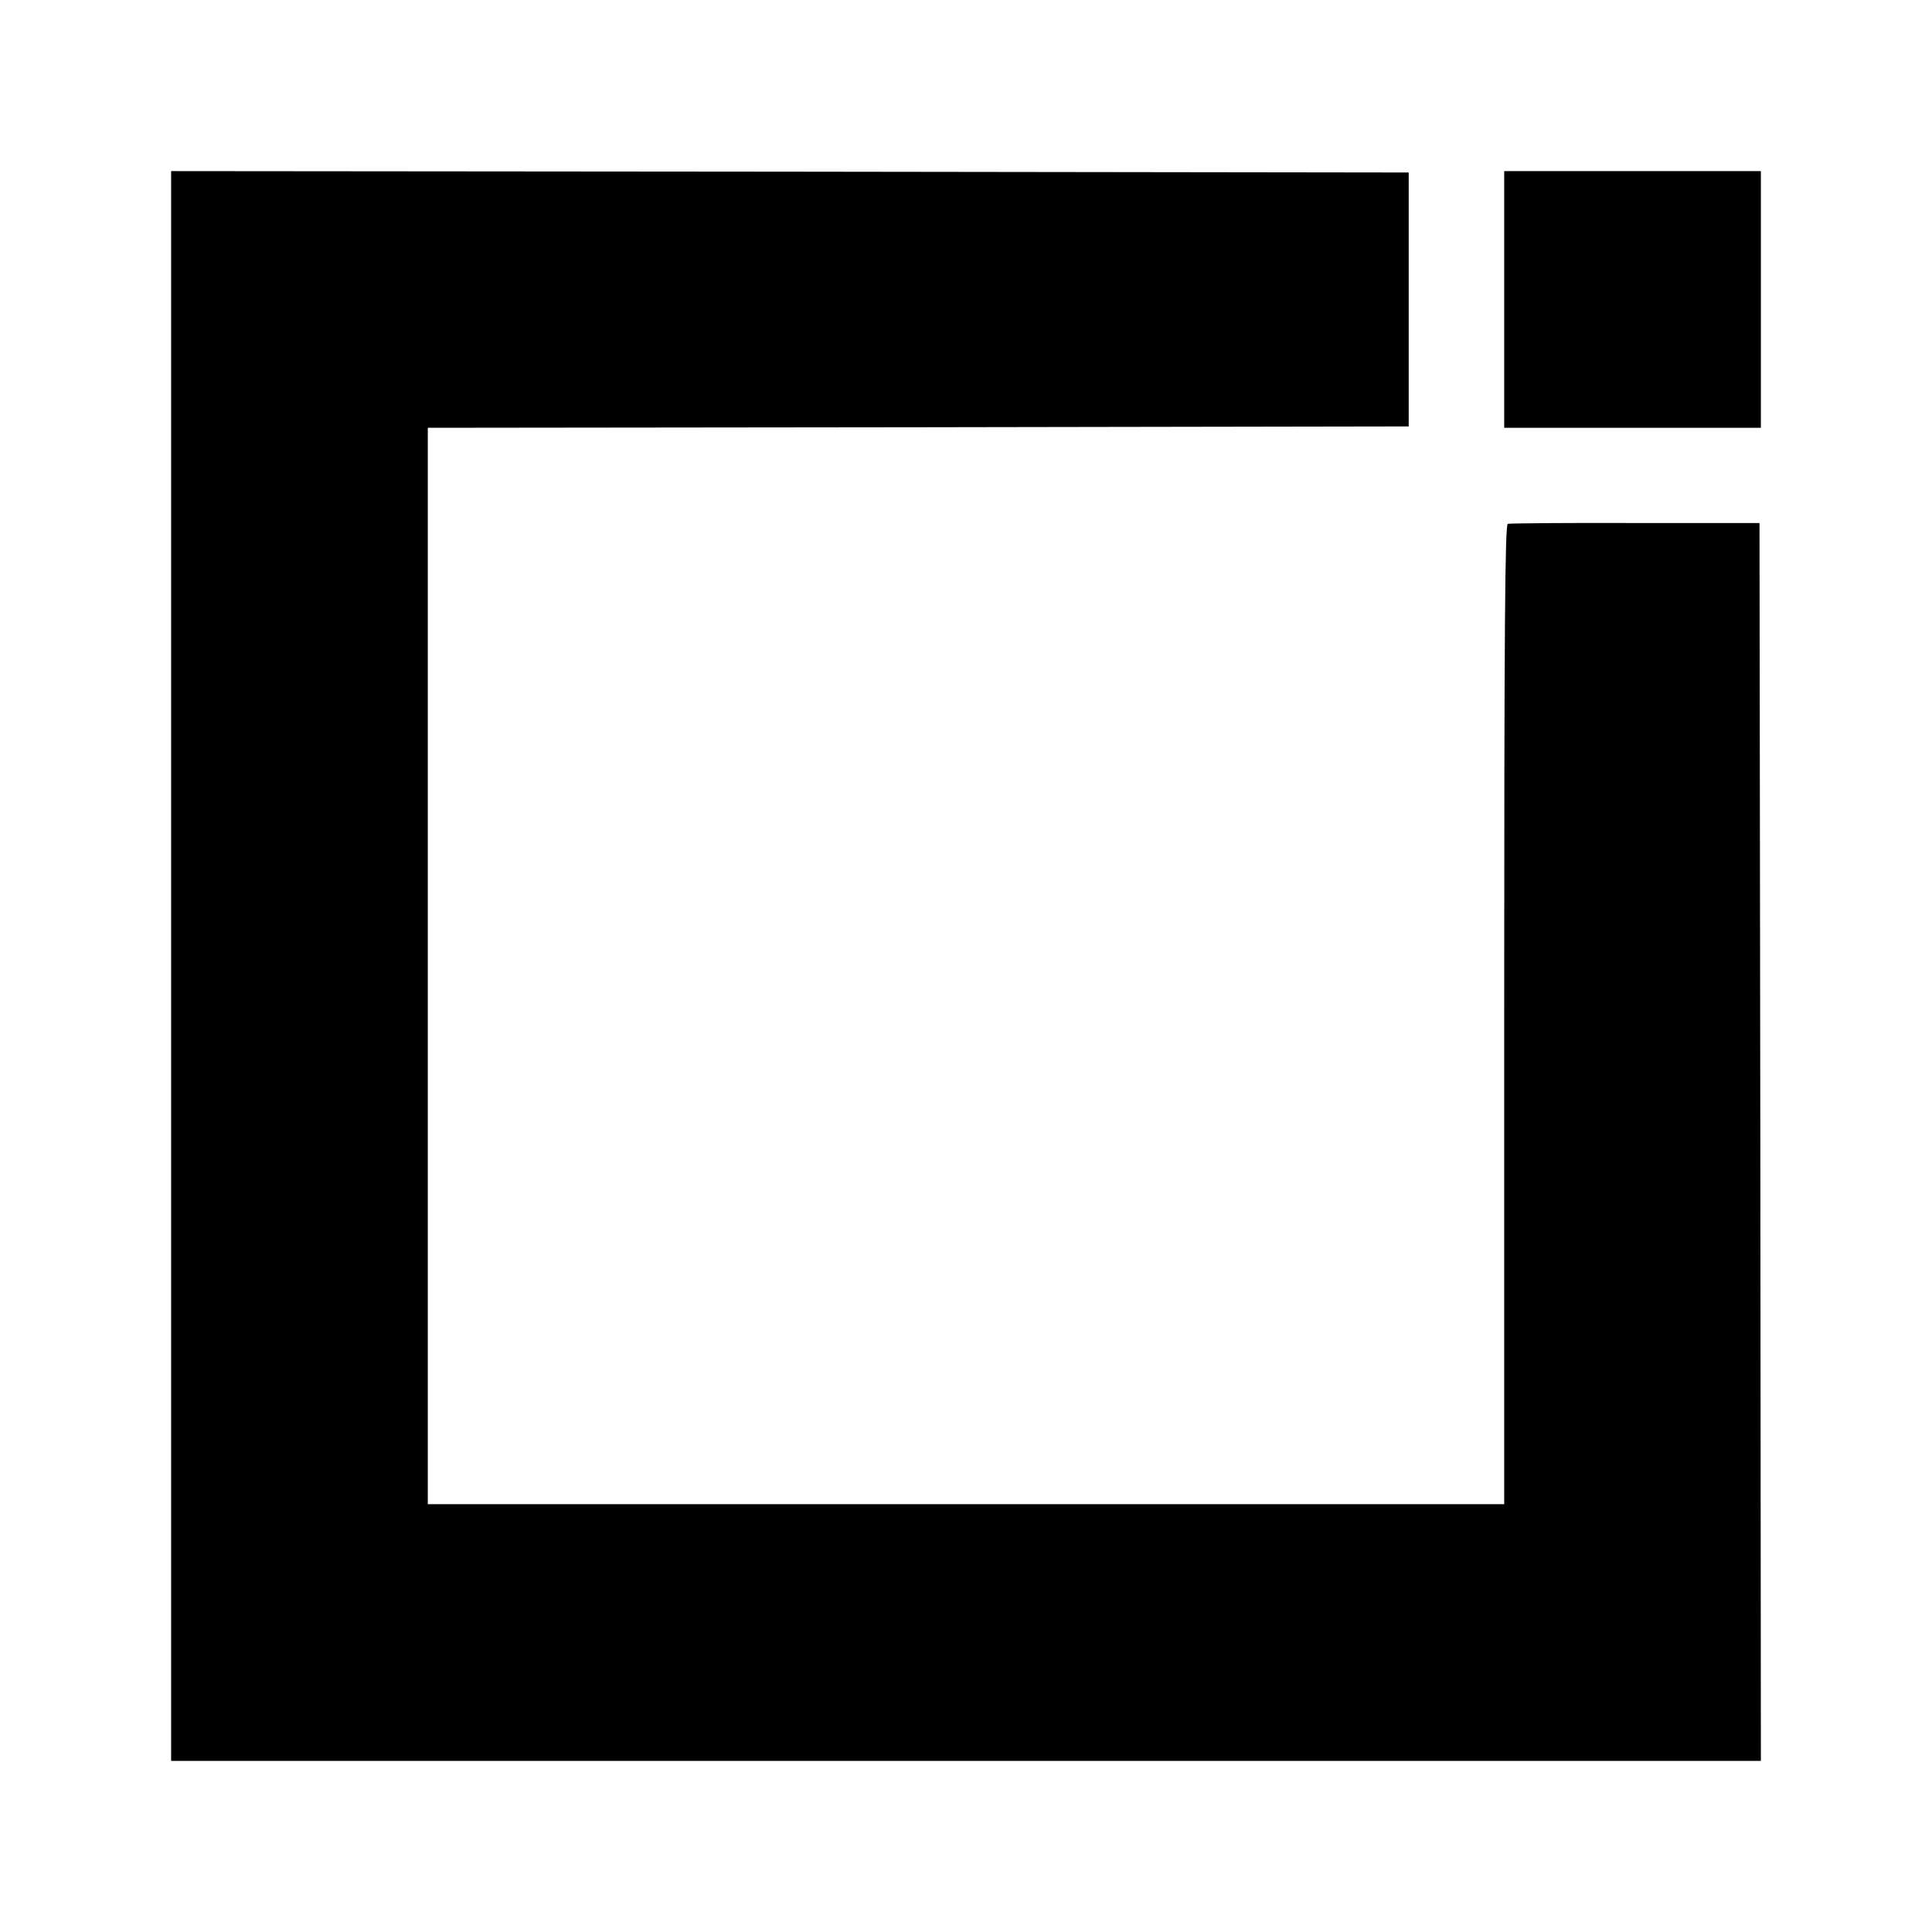
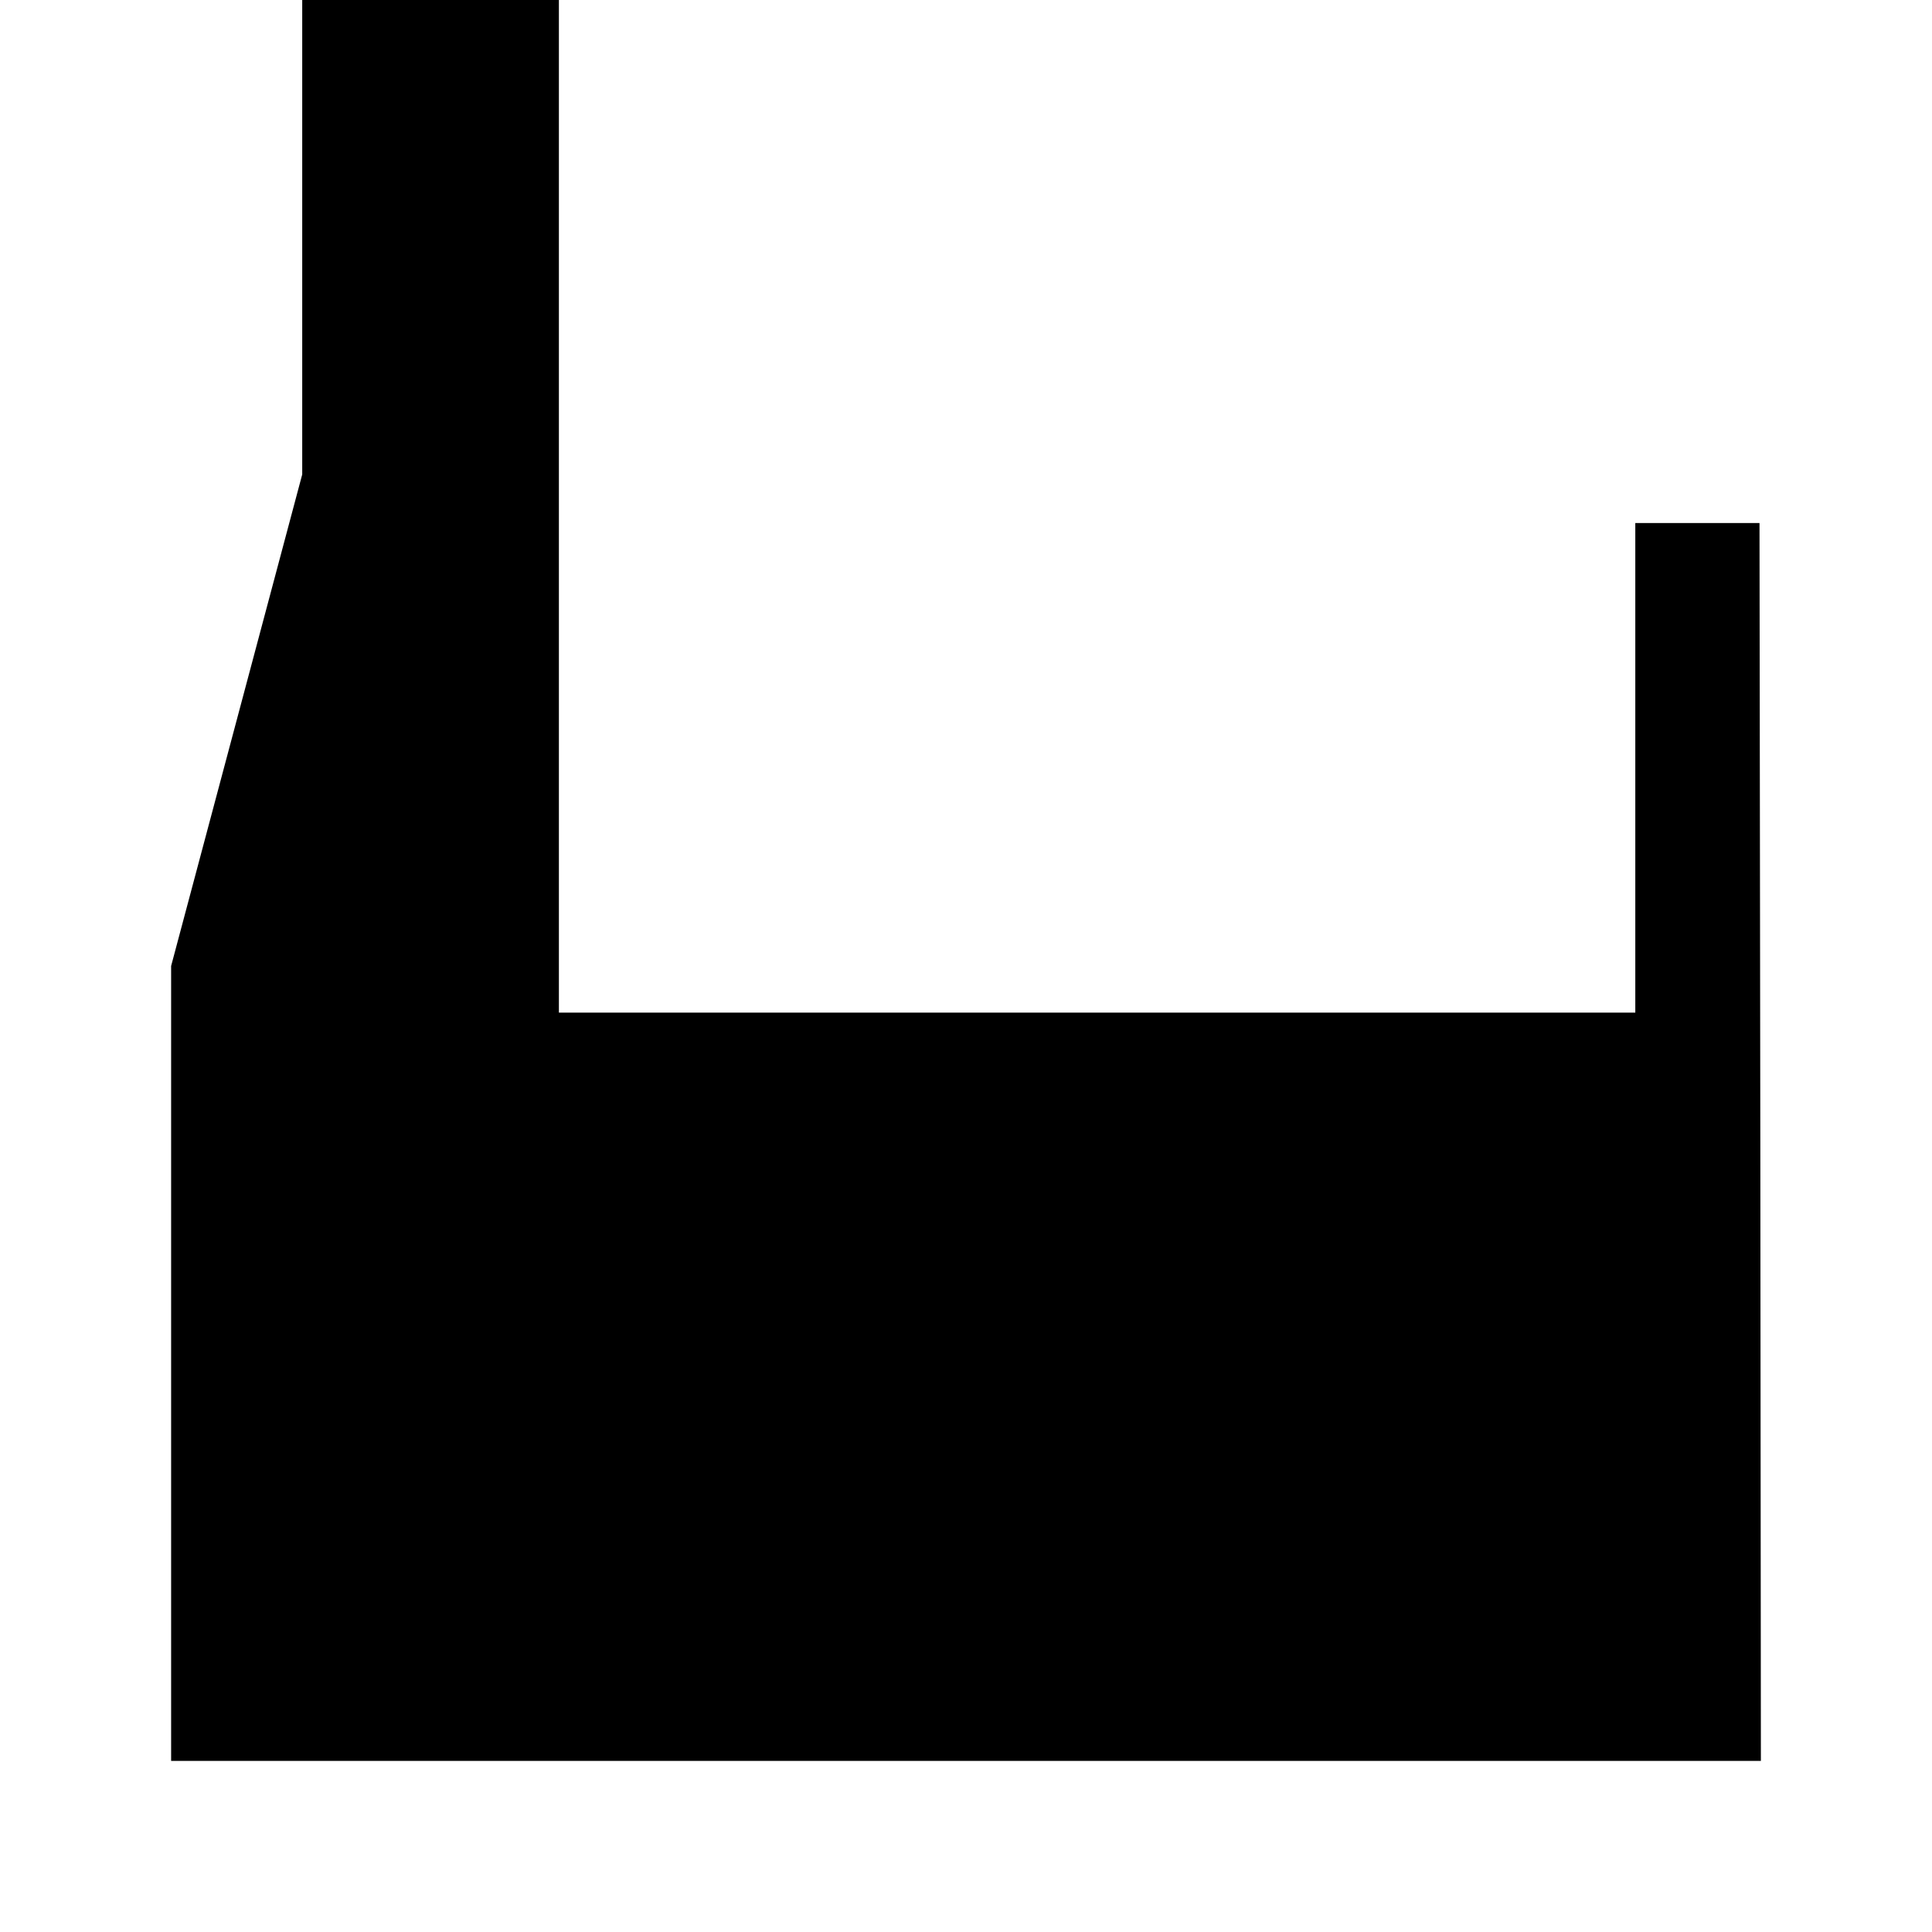
<svg xmlns="http://www.w3.org/2000/svg" version="1.0" width="700pt" height="700pt" viewBox="0 0 700 700" preserveAspectRatio="xMidYMid meet">
  <g transform="translate(0,700) scale(0.1,-0.1)" fill="#000000" stroke="none">
-     <path d="M620 3500 l0 -2880 2880 0 2880 0 -2 2243 -3 2242 -450 0 c-247 1 -456 -1 -462 -3 -10 -3 -13 -368 -13 -1778 l0 -1774 -1950 0 -1950 0 0 1950 0 1950 1777 2 1777 3 0 460 0 460 -2242 3 -2242 2 0 -2880z" />
-     <path d="M5450 5915 l0 -465 465 0 465 0 0 465 0 465 -465 0 -465 0 0 -465z" />
+     <path d="M620 3500 l0 -2880 2880 0 2880 0 -2 2243 -3 2242 -450 0 l0 -1774 -1950 0 -1950 0 0 1950 0 1950 1777 2 1777 3 0 460 0 460 -2242 3 -2242 2 0 -2880z" />
  </g>
</svg>